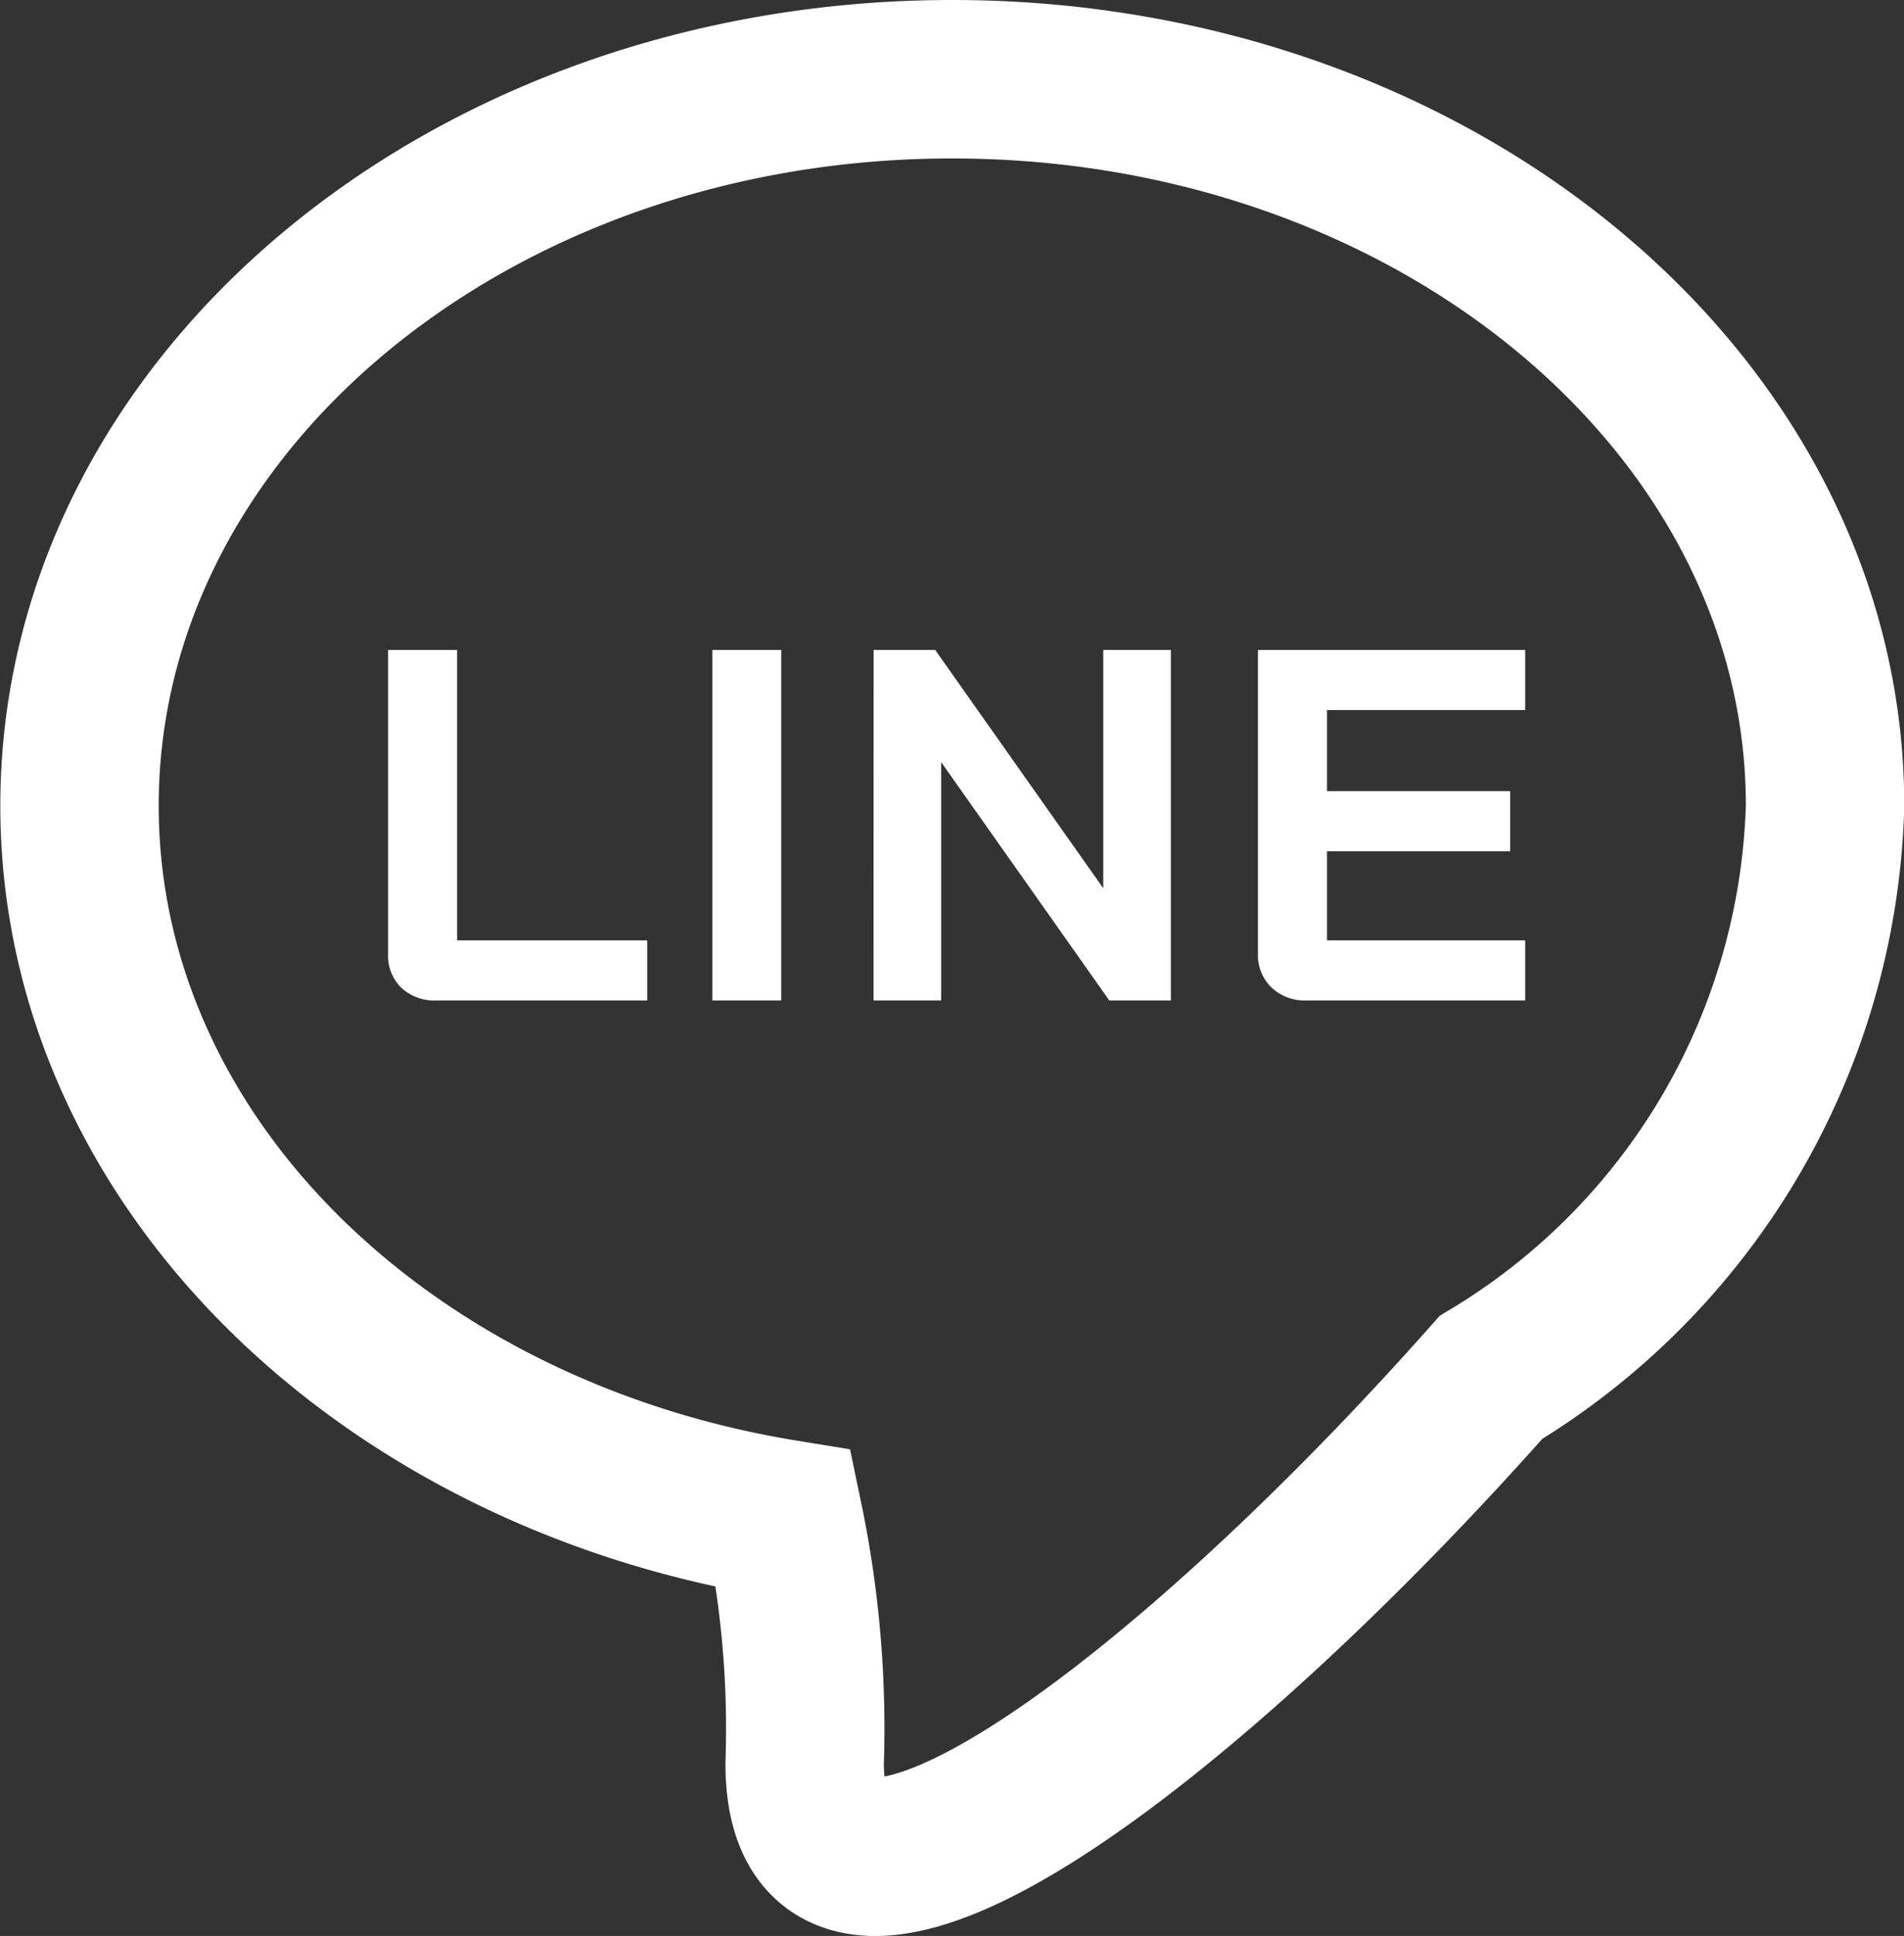
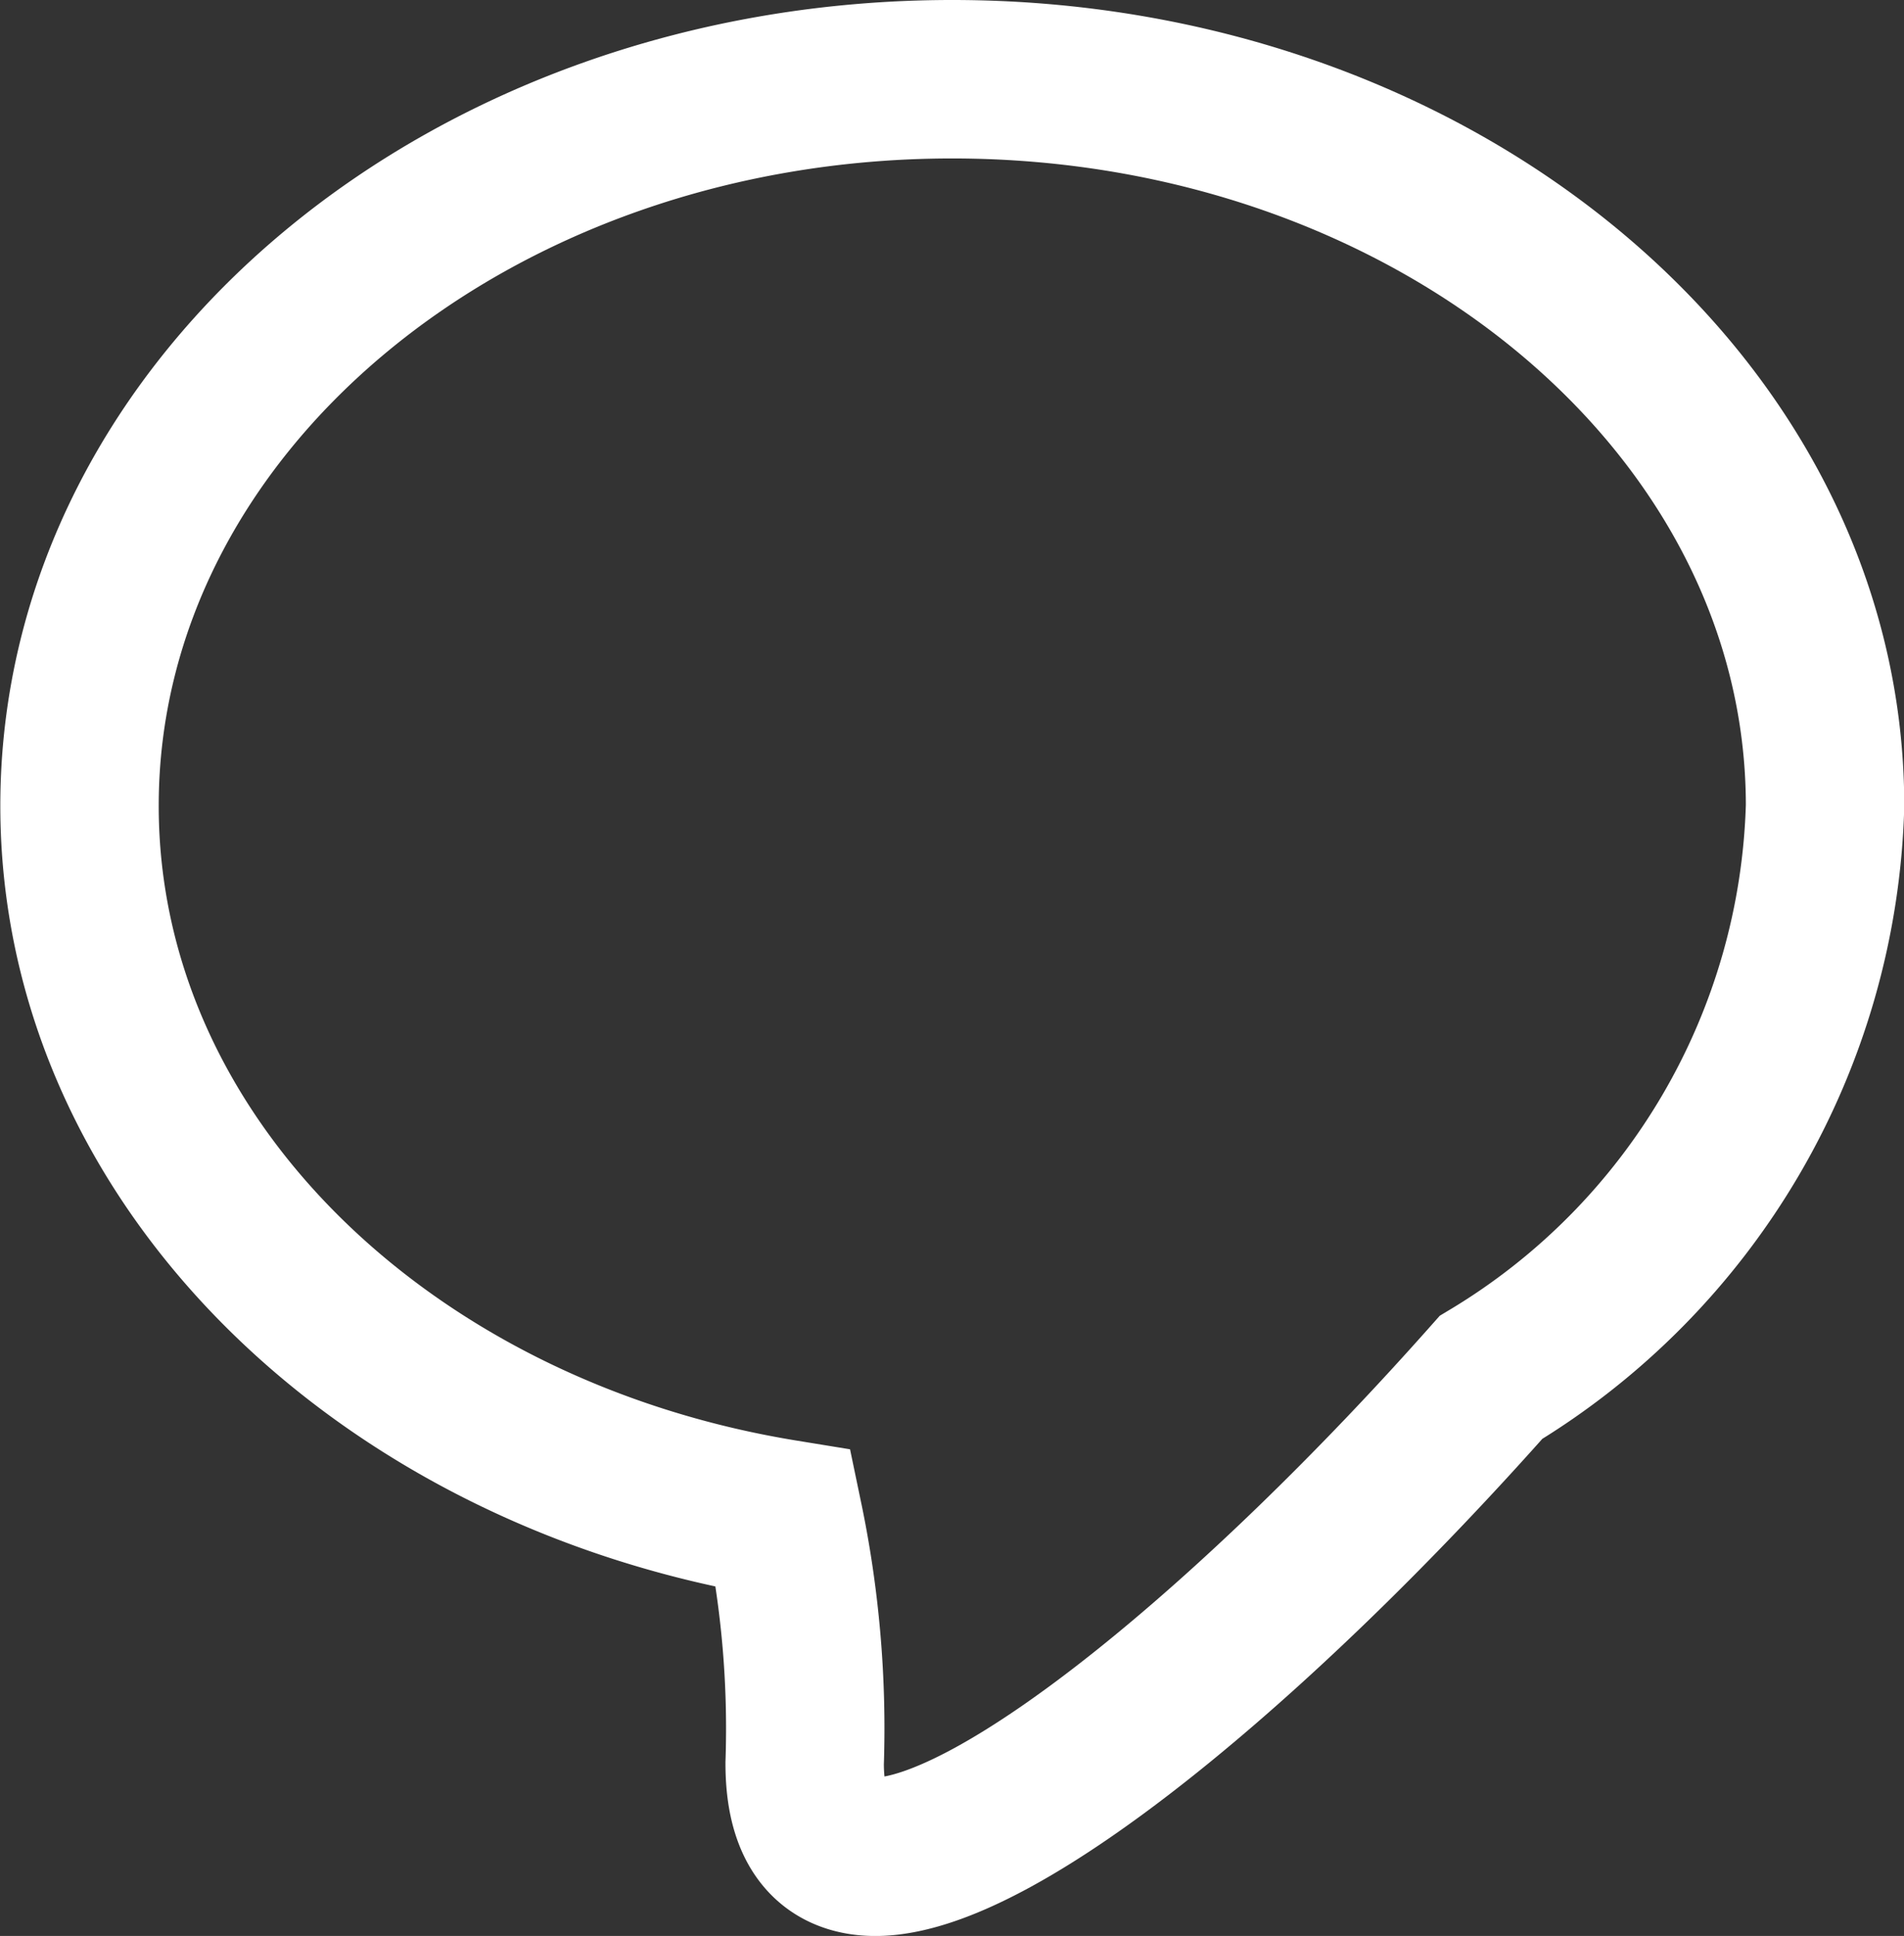
<svg xmlns="http://www.w3.org/2000/svg" width="30.051" height="30.543" viewBox="0 0 30.051 30.543">
  <rect x="0" y="0" width="30.051" height="30.543" fill="#333333" stroke="none" />
  <g id="Group_59529" data-name="Group 59529" transform="translate(-1303.973 -522.916)">
    <path id="Union_284" data-name="Union 284" d="M23600.7,20373.822a16.2,16.2,0,0,0-.332-3.859c-6.332-1.031-11.113-5.674-11.113-11.248,0-6.332,6.166-11.463,13.773-11.463s13.777,5.131,13.777,11.463a10.878,10.878,0,0,1-5.273,9.018c-3.656,4.123-7.787,7.563-9.721,7.563C23601.109,20375.291,23600.7,20374.846,23600.7,20373.822Z" transform="translate(-22284.027 -19823.086)" fill="none" stroke="#fff" stroke-width="2.5" />
-     <path id="Path_359373" data-name="Path 359373" d="M-4.839,2.03a.769.769,0,0,1-.557-.2.706.706,0,0,1-.209-.533V-3.5h1.09V1.082h3V2.03ZM-.486-3.5H.6V2.03H-.486Zm2.544,0h.972L5.683.26V-3.5H6.75V2.03H5.778L3.124-1.731V2.03H2.057ZM8.89,2.03a.764.764,0,0,1-.553-.205.712.712,0,0,1-.213-.537V-3.5h4.218v.948H9.214v1.28h2.891v.948H9.214V1.082h3.128V2.03Z" transform="translate(1315.703 536.67)" fill="#fff" />
  </g>
</svg>